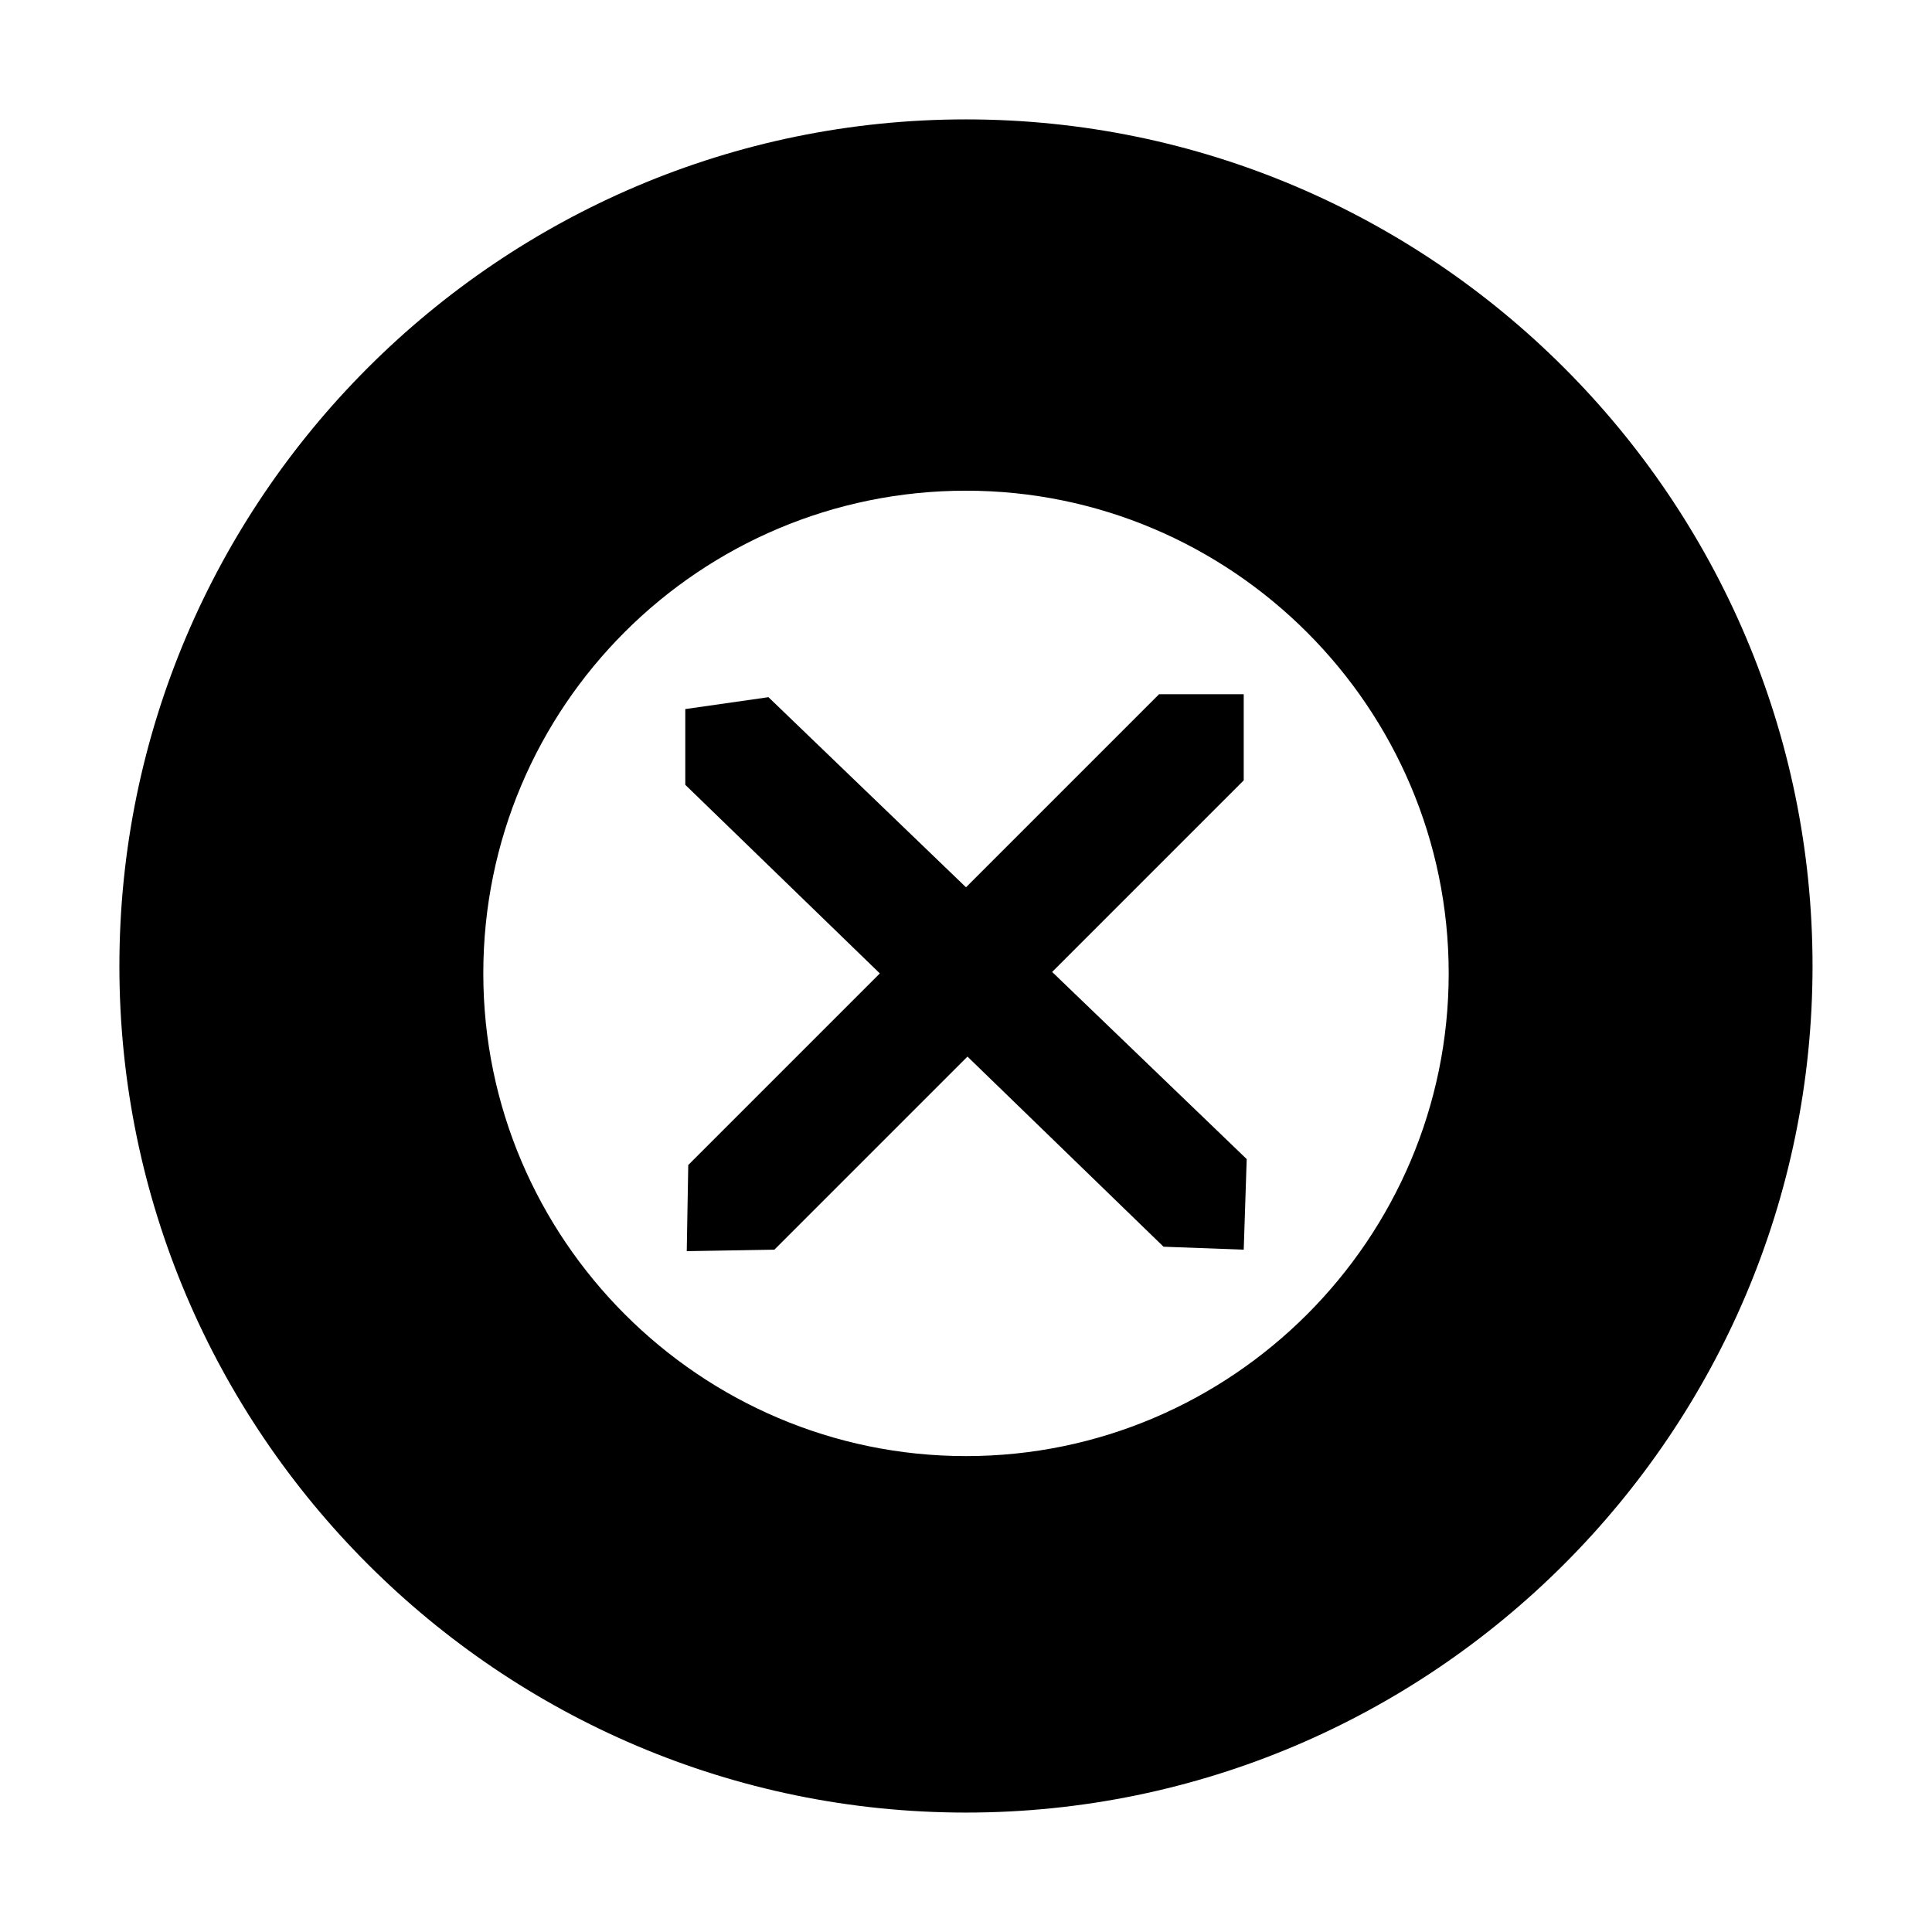
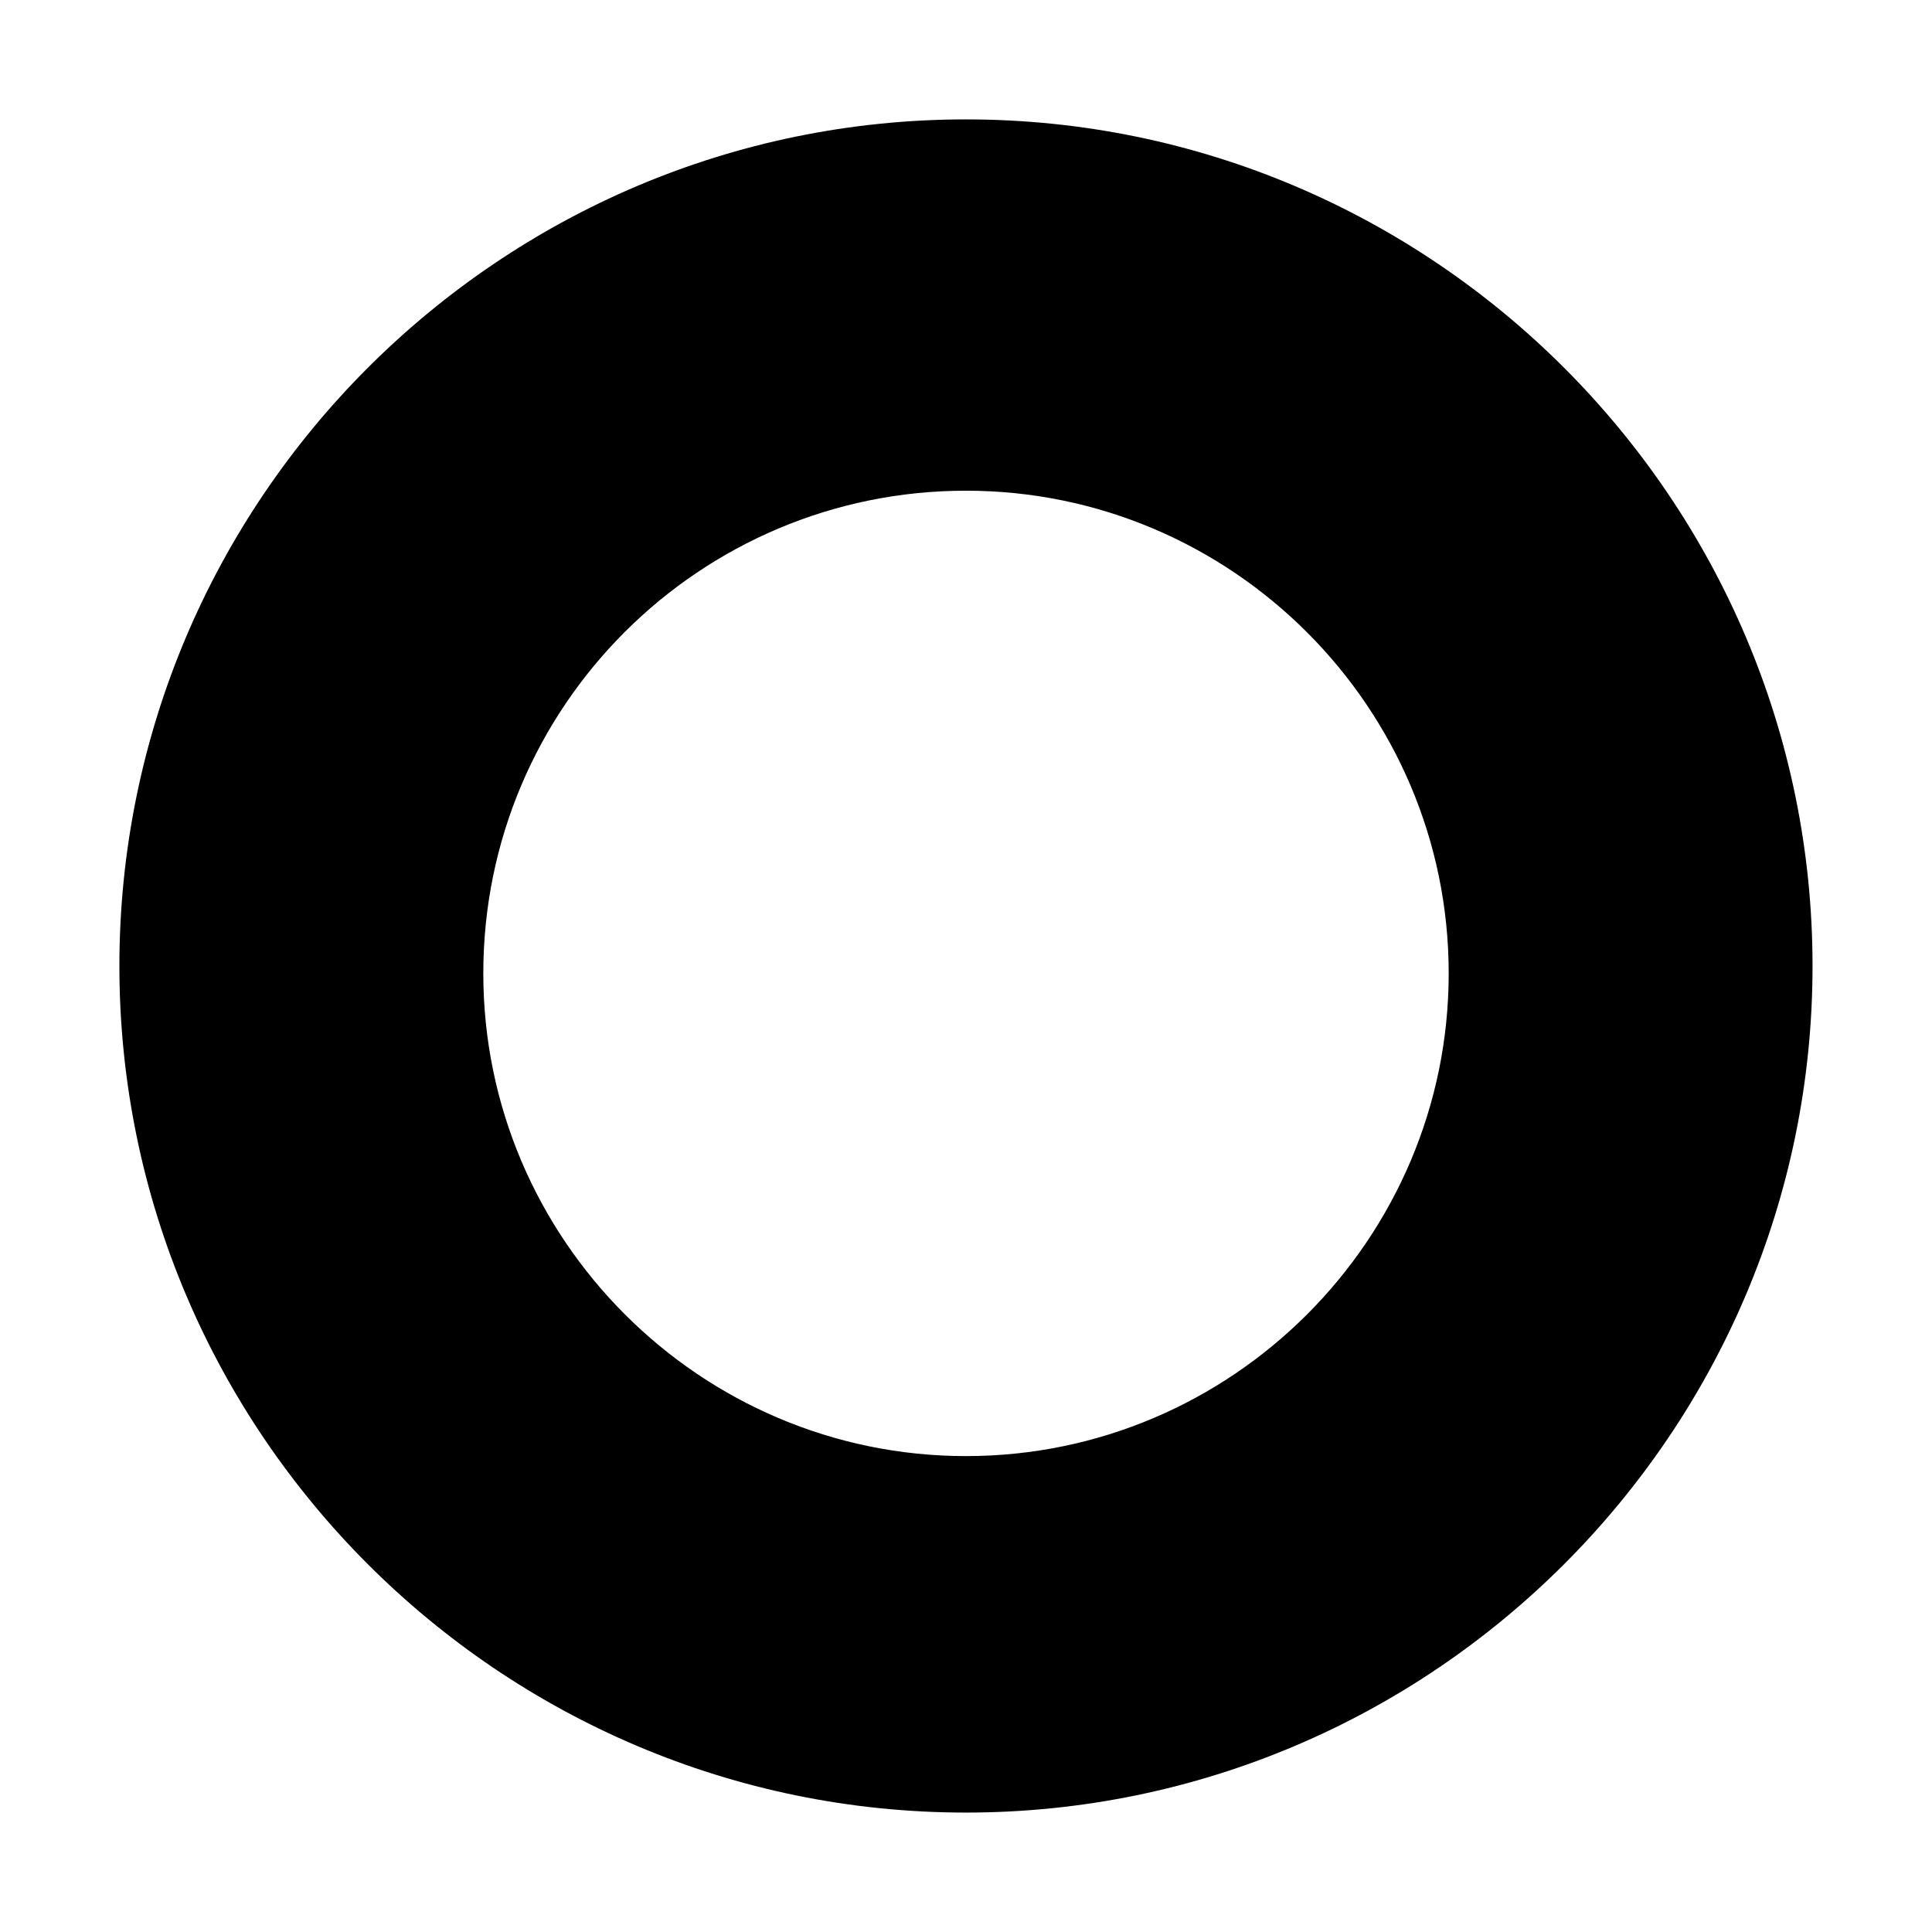
<svg xmlns="http://www.w3.org/2000/svg" fill="#000000" width="800px" height="800px" version="1.1" viewBox="144 144 512 512">
  <g>
-     <path d="m473.6 350.8v-22.828h-22.434l-51.168 51.168-52.352-50.379-22.039 3.148v20.074l51.559 49.984-50.773 50.777-0.395 22.828 23.223-0.395 51.168-51.168 51.957 50.383 21.254 0.785 0.789-24.008-51.562-49.594z" />
    <path d="m400 175.64c-123.59 0-224.36 100.76-224.36 224.36 0 123.59 100.76 224.35 224.35 224.35s224.35-100.76 224.35-224.35c0.004-123.59-100.76-224.36-224.35-224.36zm0 354.24c-70.453 0-127.92-57.465-127.92-127.92 0-70.848 57.465-127.92 127.92-127.92 70.453 0 127.92 57.465 127.92 127.92-0.004 70.453-57.469 127.92-127.92 127.92z" />
  </g>
</svg>